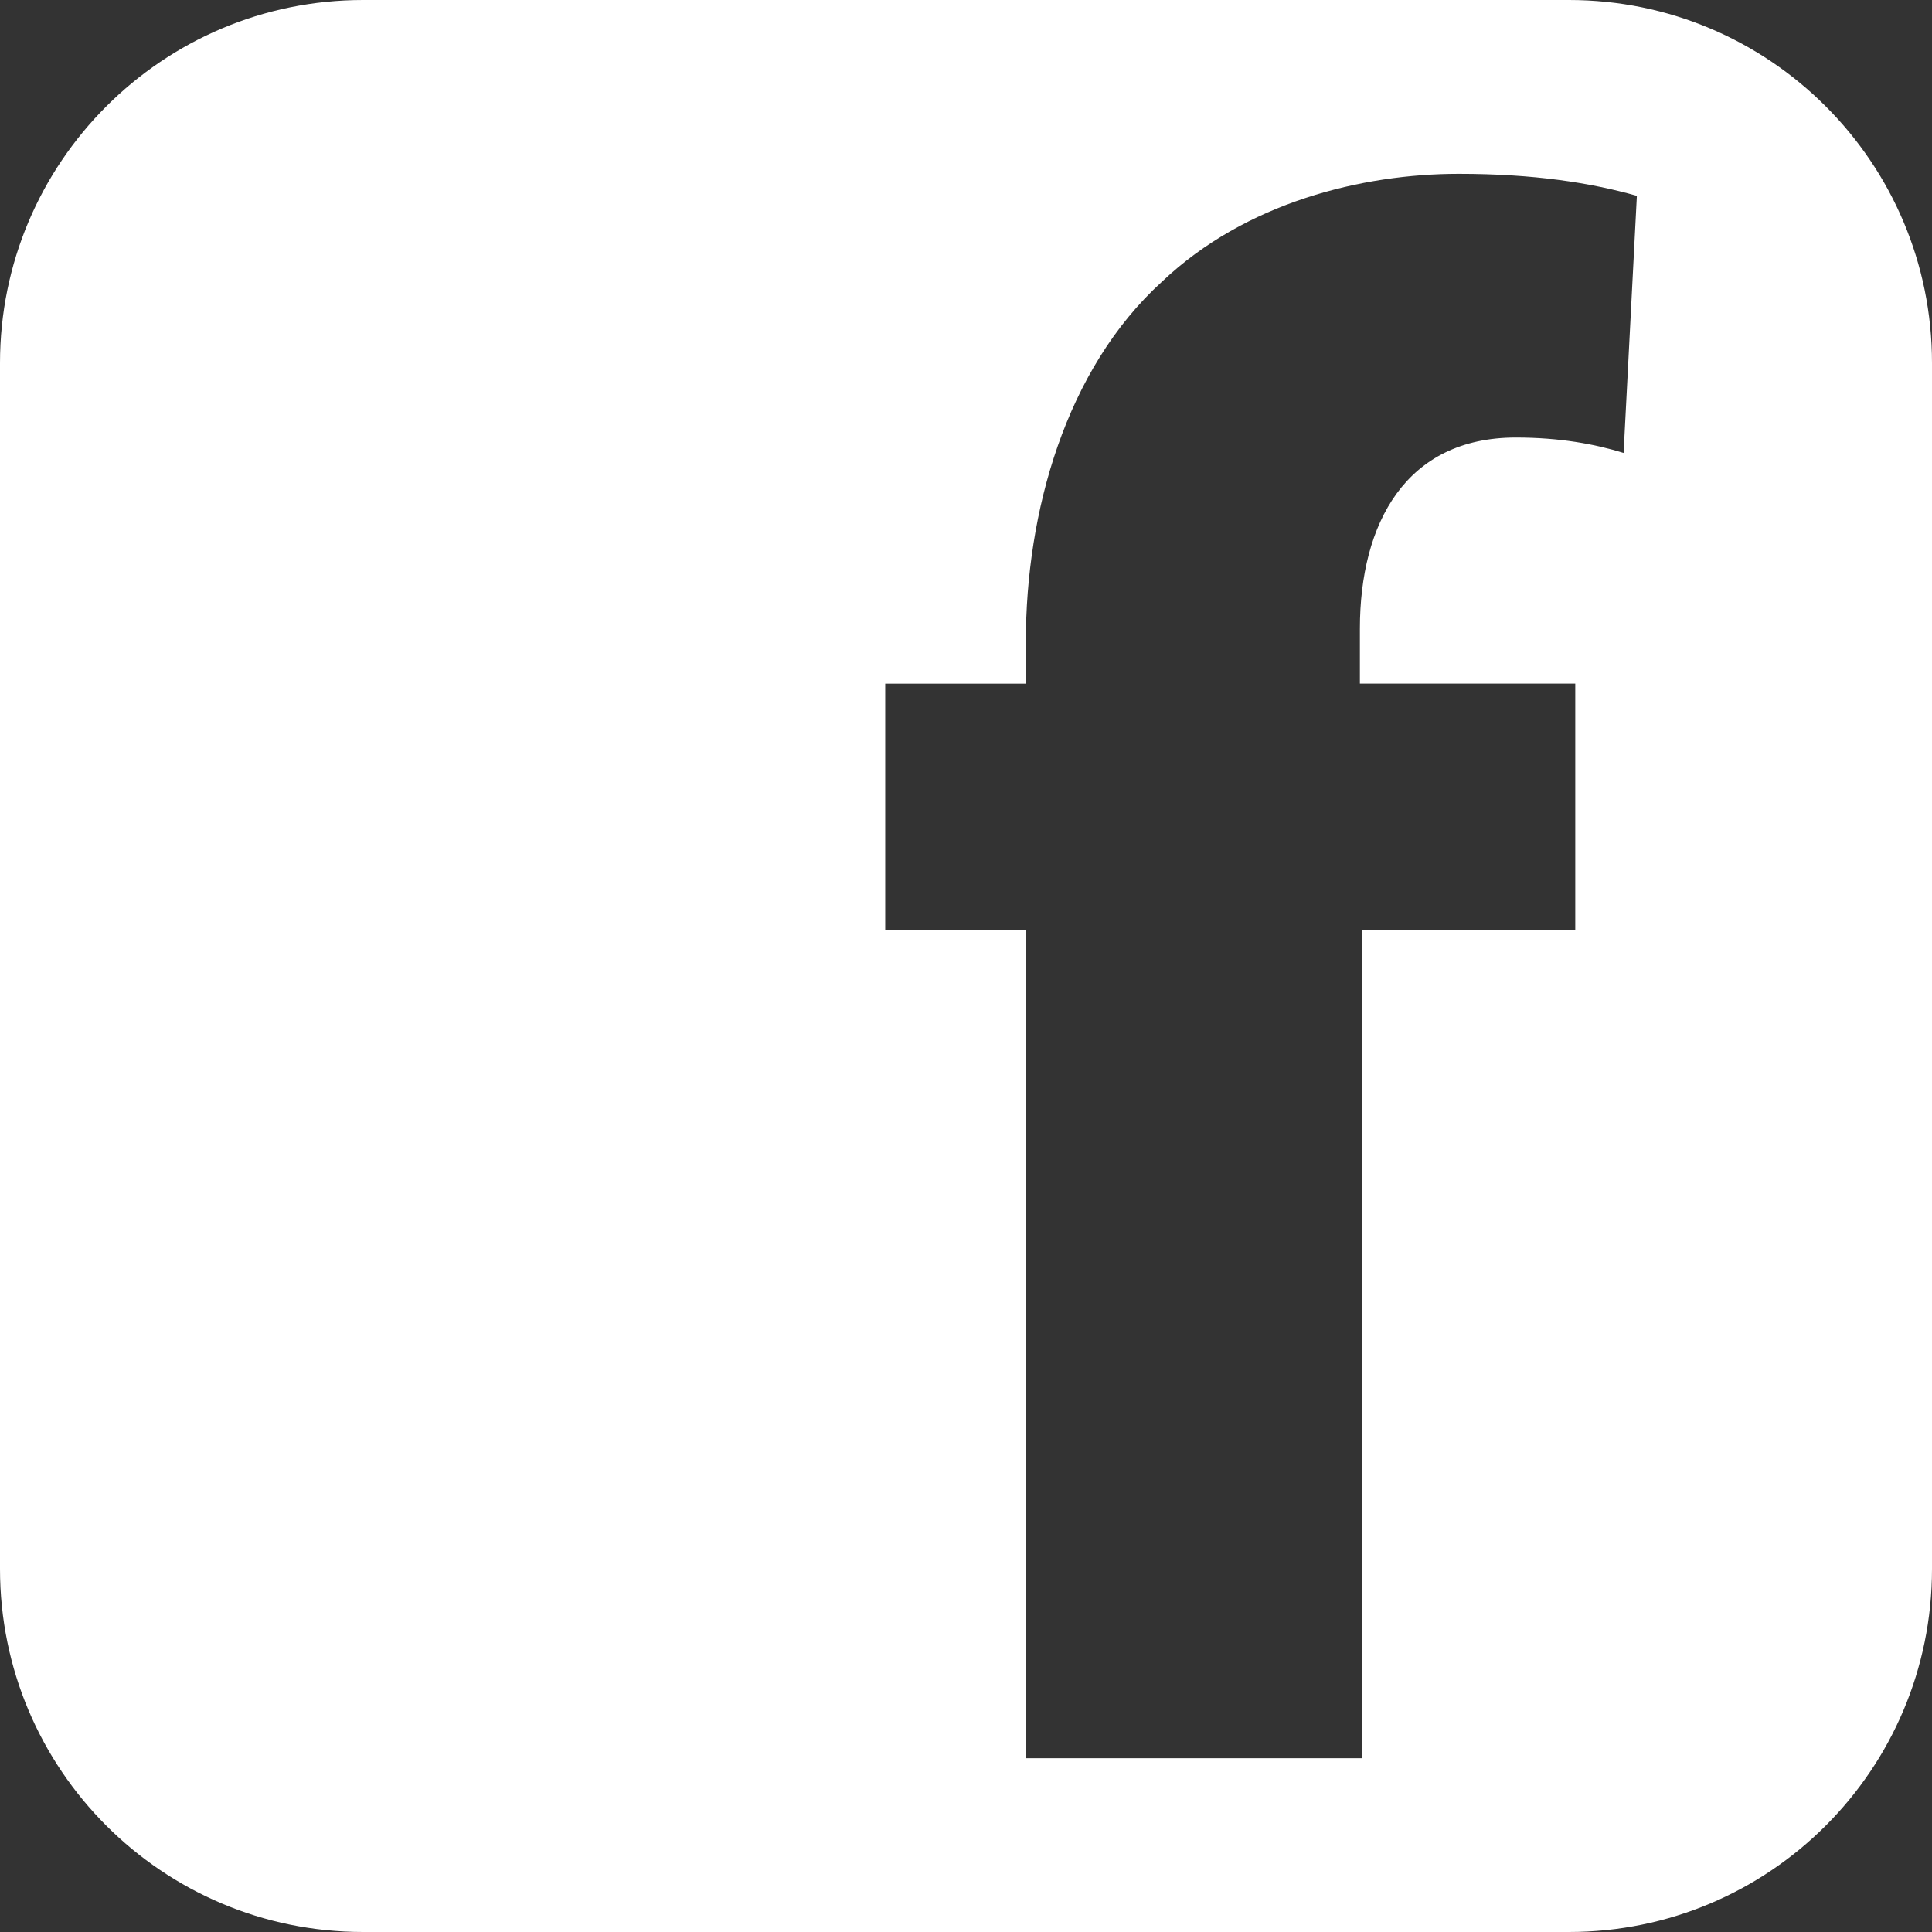
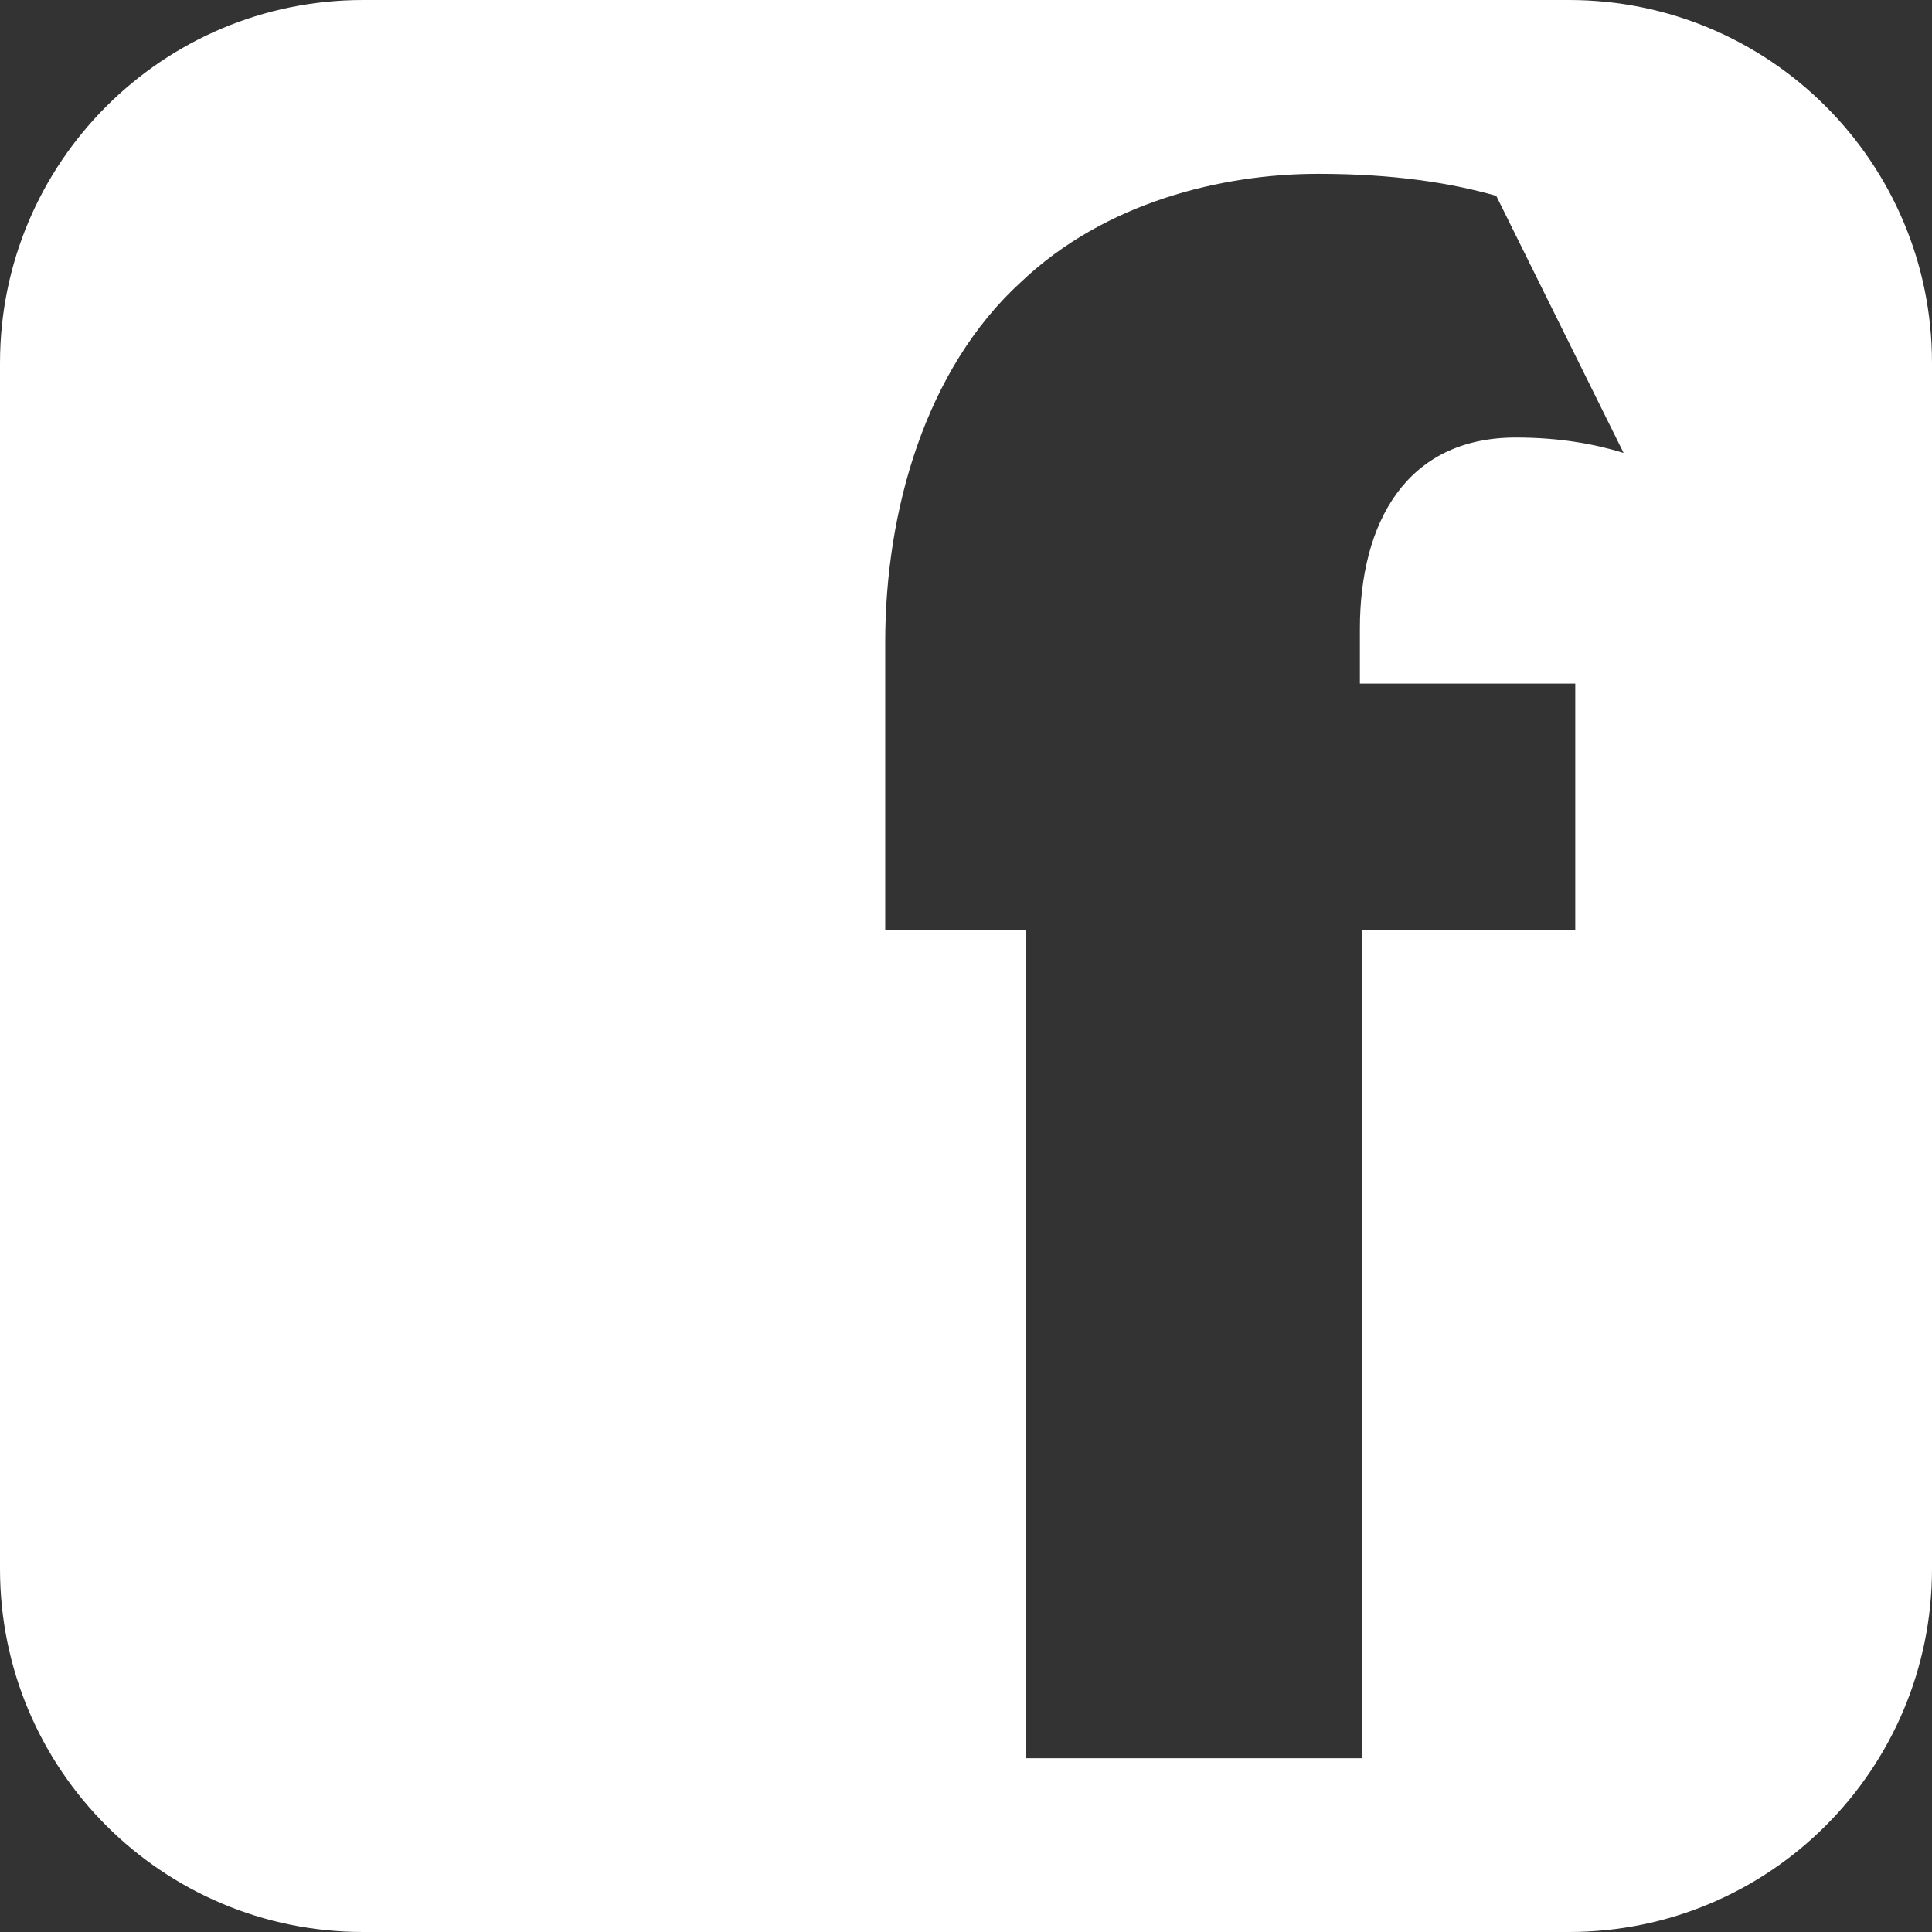
<svg xmlns="http://www.w3.org/2000/svg" fill="#ffffff" version="1.1" id="Capa_1" width="20px" height="20px" viewBox="0 0 34.499 34.499" xml:space="preserve">
  <rect x="0" y="0" width="34.499" height="34.499" fill="#333333" stroke="none" />
  <g>
-     <path d="M28.018,0H6.483C2.902,0,0,2.902,0,6.483v21.533c0,3.582,2.902,6.483,6.483,6.483h21.533c3.582,0,6.483-2.901,6.483-6.483   V6.483C34.5,2.902,31.598,0,28.018,0z M28.992,8.088c-0.51-0.158-1.139-0.275-1.924-0.275c-1.963,0-2.785,1.53-2.785,3.414v0.98   h3.846v4.395h-3.807v14.794h-6.004V16.603h-2.511v-4.395h2.511v-0.746c0-2.314,0.707-4.867,2.434-6.435   c1.49-1.413,3.57-1.923,5.297-1.923c1.334,0,2.354,0.158,3.18,0.393L28.992,8.088z" />
+     <path d="M28.018,0H6.483C2.902,0,0,2.902,0,6.483v21.533c0,3.582,2.902,6.483,6.483,6.483h21.533c3.582,0,6.483-2.901,6.483-6.483   V6.483C34.5,2.902,31.598,0,28.018,0z M28.992,8.088c-0.51-0.158-1.139-0.275-1.924-0.275c-1.963,0-2.785,1.53-2.785,3.414v0.98   h3.846v4.395h-3.807v14.794h-6.004V16.603h-2.511v-4.395v-0.746c0-2.314,0.707-4.867,2.434-6.435   c1.49-1.413,3.57-1.923,5.297-1.923c1.334,0,2.354,0.158,3.18,0.393L28.992,8.088z" />
  </g>
</svg>